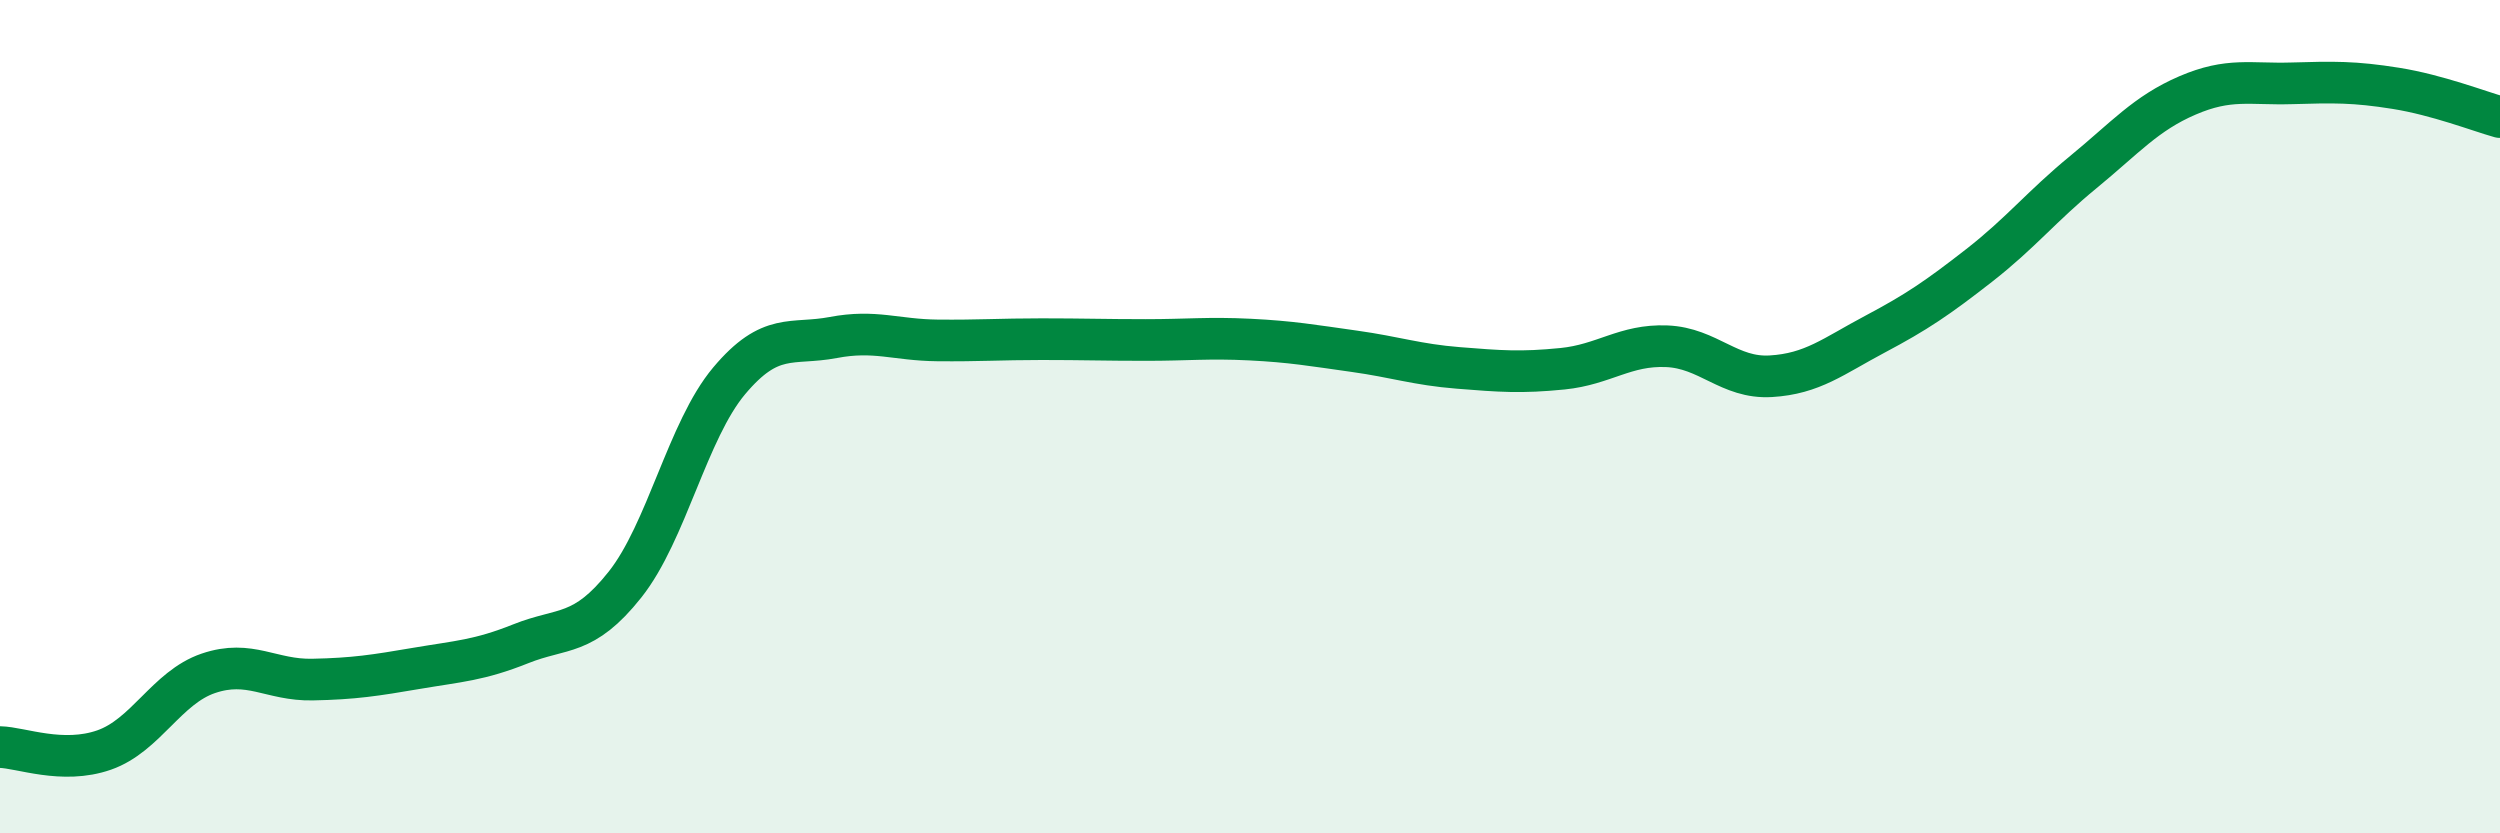
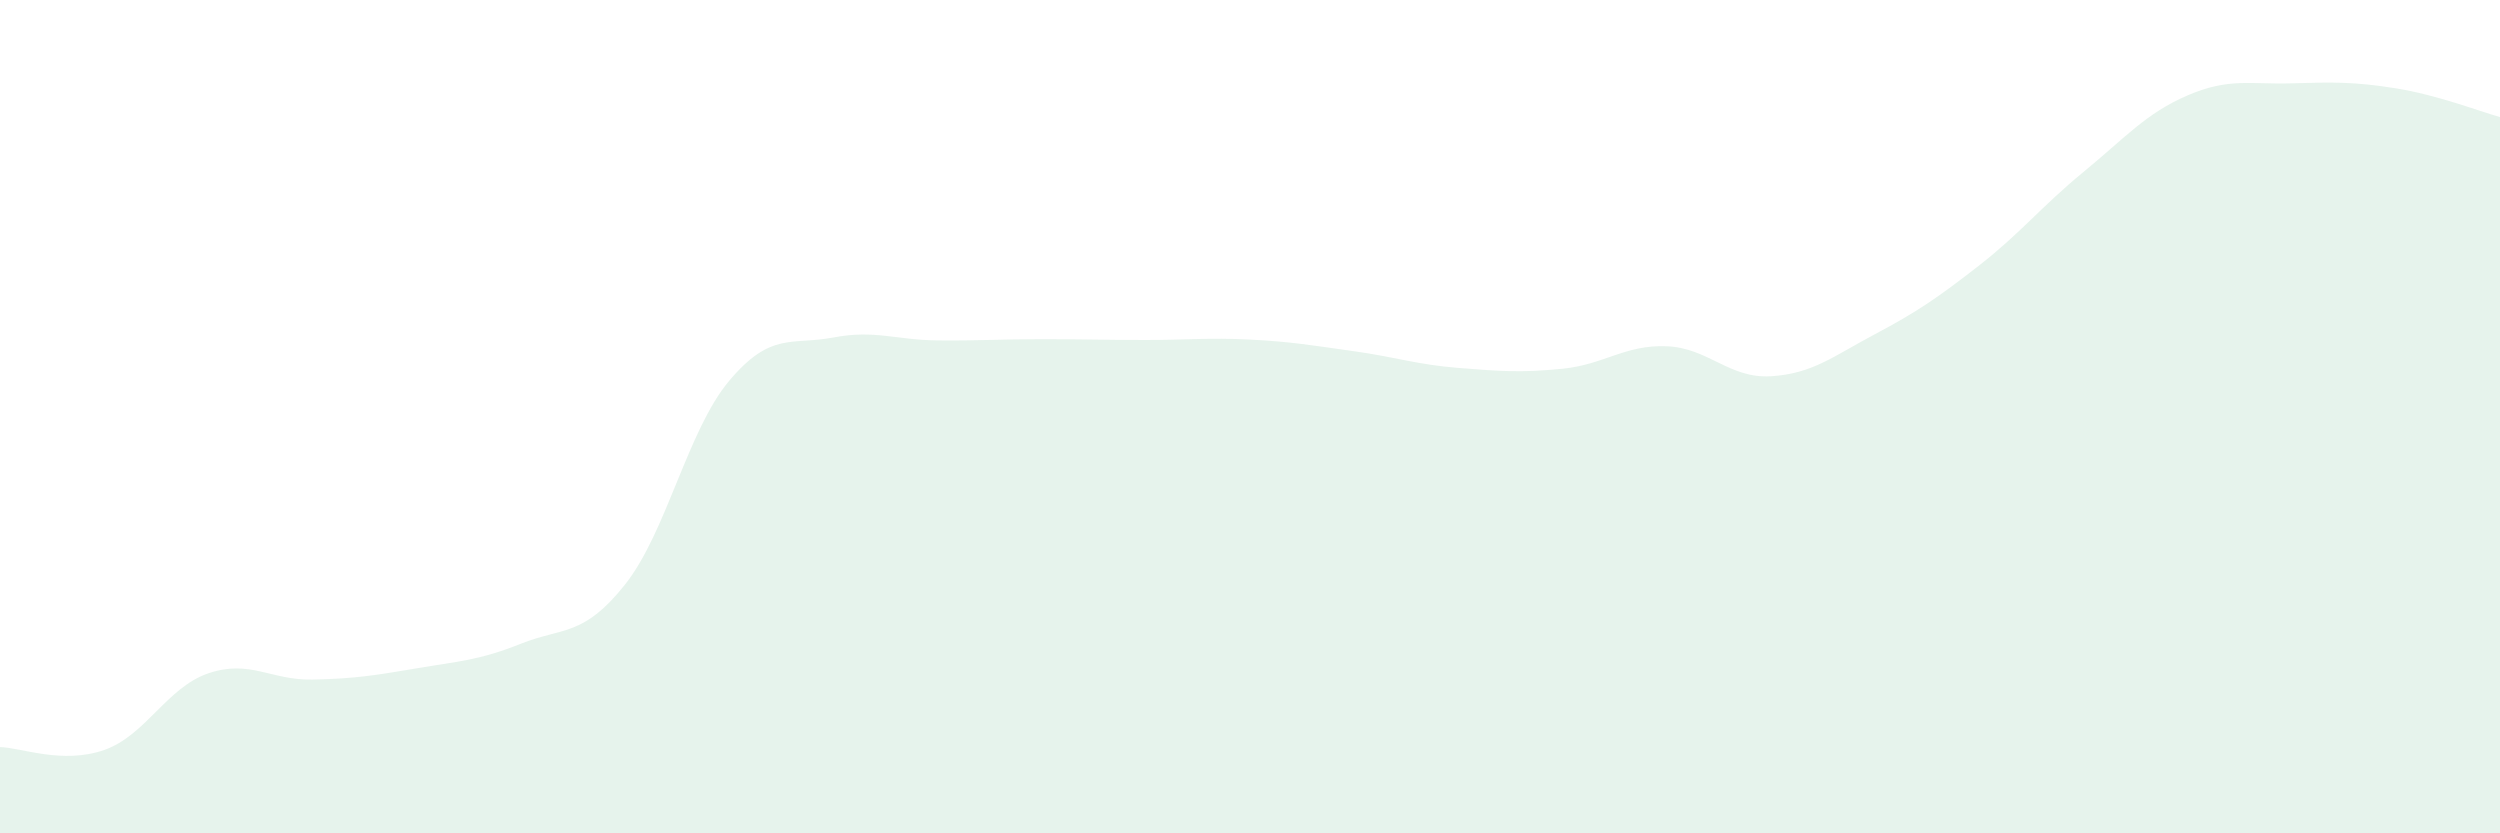
<svg xmlns="http://www.w3.org/2000/svg" width="60" height="20" viewBox="0 0 60 20">
  <path d="M 0,17.93 C 0.5,17.94 1.5,18.35 2.5,18 C 3.5,17.65 4,16.5 5,16.16 C 6,15.82 6.5,16.33 7.5,16.31 C 8.5,16.29 9,16.21 10,16.04 C 11,15.87 11.5,15.85 12.5,15.45 C 13.5,15.05 14,15.29 15,14.03 C 16,12.77 16.5,10.33 17.5,9.14 C 18.5,7.95 19,8.29 20,8.1 C 21,7.91 21.5,8.16 22.5,8.17 C 23.5,8.18 24,8.14 25,8.14 C 26,8.14 26.5,8.16 27.5,8.16 C 28.5,8.16 29,8.1 30,8.15 C 31,8.2 31.5,8.29 32.5,8.43 C 33.5,8.57 34,8.75 35,8.83 C 36,8.91 36.5,8.95 37.5,8.85 C 38.5,8.75 39,8.27 40,8.31 C 41,8.35 41.5,9.09 42.5,9.03 C 43.5,8.97 44,8.55 45,8.02 C 46,7.49 46.5,7.15 47.5,6.37 C 48.5,5.59 49,4.95 50,4.13 C 51,3.31 51.5,2.72 52.5,2.29 C 53.5,1.86 54,2.03 55,2 C 56,1.97 56.5,1.96 57.5,2.12 C 58.5,2.28 59.5,2.67 60,2.81L60 20L0 20Z" fill="#008740" opacity="0.1" stroke-linecap="round" stroke-linejoin="round" />
-   <path d="M 0,17.93 C 0.5,17.94 1.5,18.35 2.5,18 C 3.5,17.65 4,16.5 5,16.16 C 6,15.82 6.5,16.33 7.5,16.31 C 8.5,16.29 9,16.21 10,16.04 C 11,15.87 11.5,15.85 12.5,15.45 C 13.5,15.05 14,15.29 15,14.03 C 16,12.77 16.5,10.33 17.5,9.14 C 18.5,7.95 19,8.29 20,8.1 C 21,7.91 21.5,8.16 22.5,8.17 C 23.5,8.18 24,8.14 25,8.14 C 26,8.14 26.5,8.16 27.5,8.16 C 28.5,8.16 29,8.1 30,8.15 C 31,8.2 31.5,8.29 32.5,8.43 C 33.5,8.57 34,8.75 35,8.83 C 36,8.91 36.5,8.95 37.5,8.85 C 38.5,8.75 39,8.27 40,8.31 C 41,8.35 41.5,9.09 42.5,9.03 C 43.5,8.97 44,8.55 45,8.02 C 46,7.49 46.5,7.15 47.5,6.37 C 48.5,5.59 49,4.95 50,4.13 C 51,3.31 51.5,2.72 52.5,2.29 C 53.5,1.86 54,2.03 55,2 C 56,1.97 56.5,1.96 57.5,2.12 C 58.5,2.28 59.5,2.67 60,2.81" stroke="#008740" stroke-width="1" fill="none" stroke-linecap="round" stroke-linejoin="round" />
</svg>